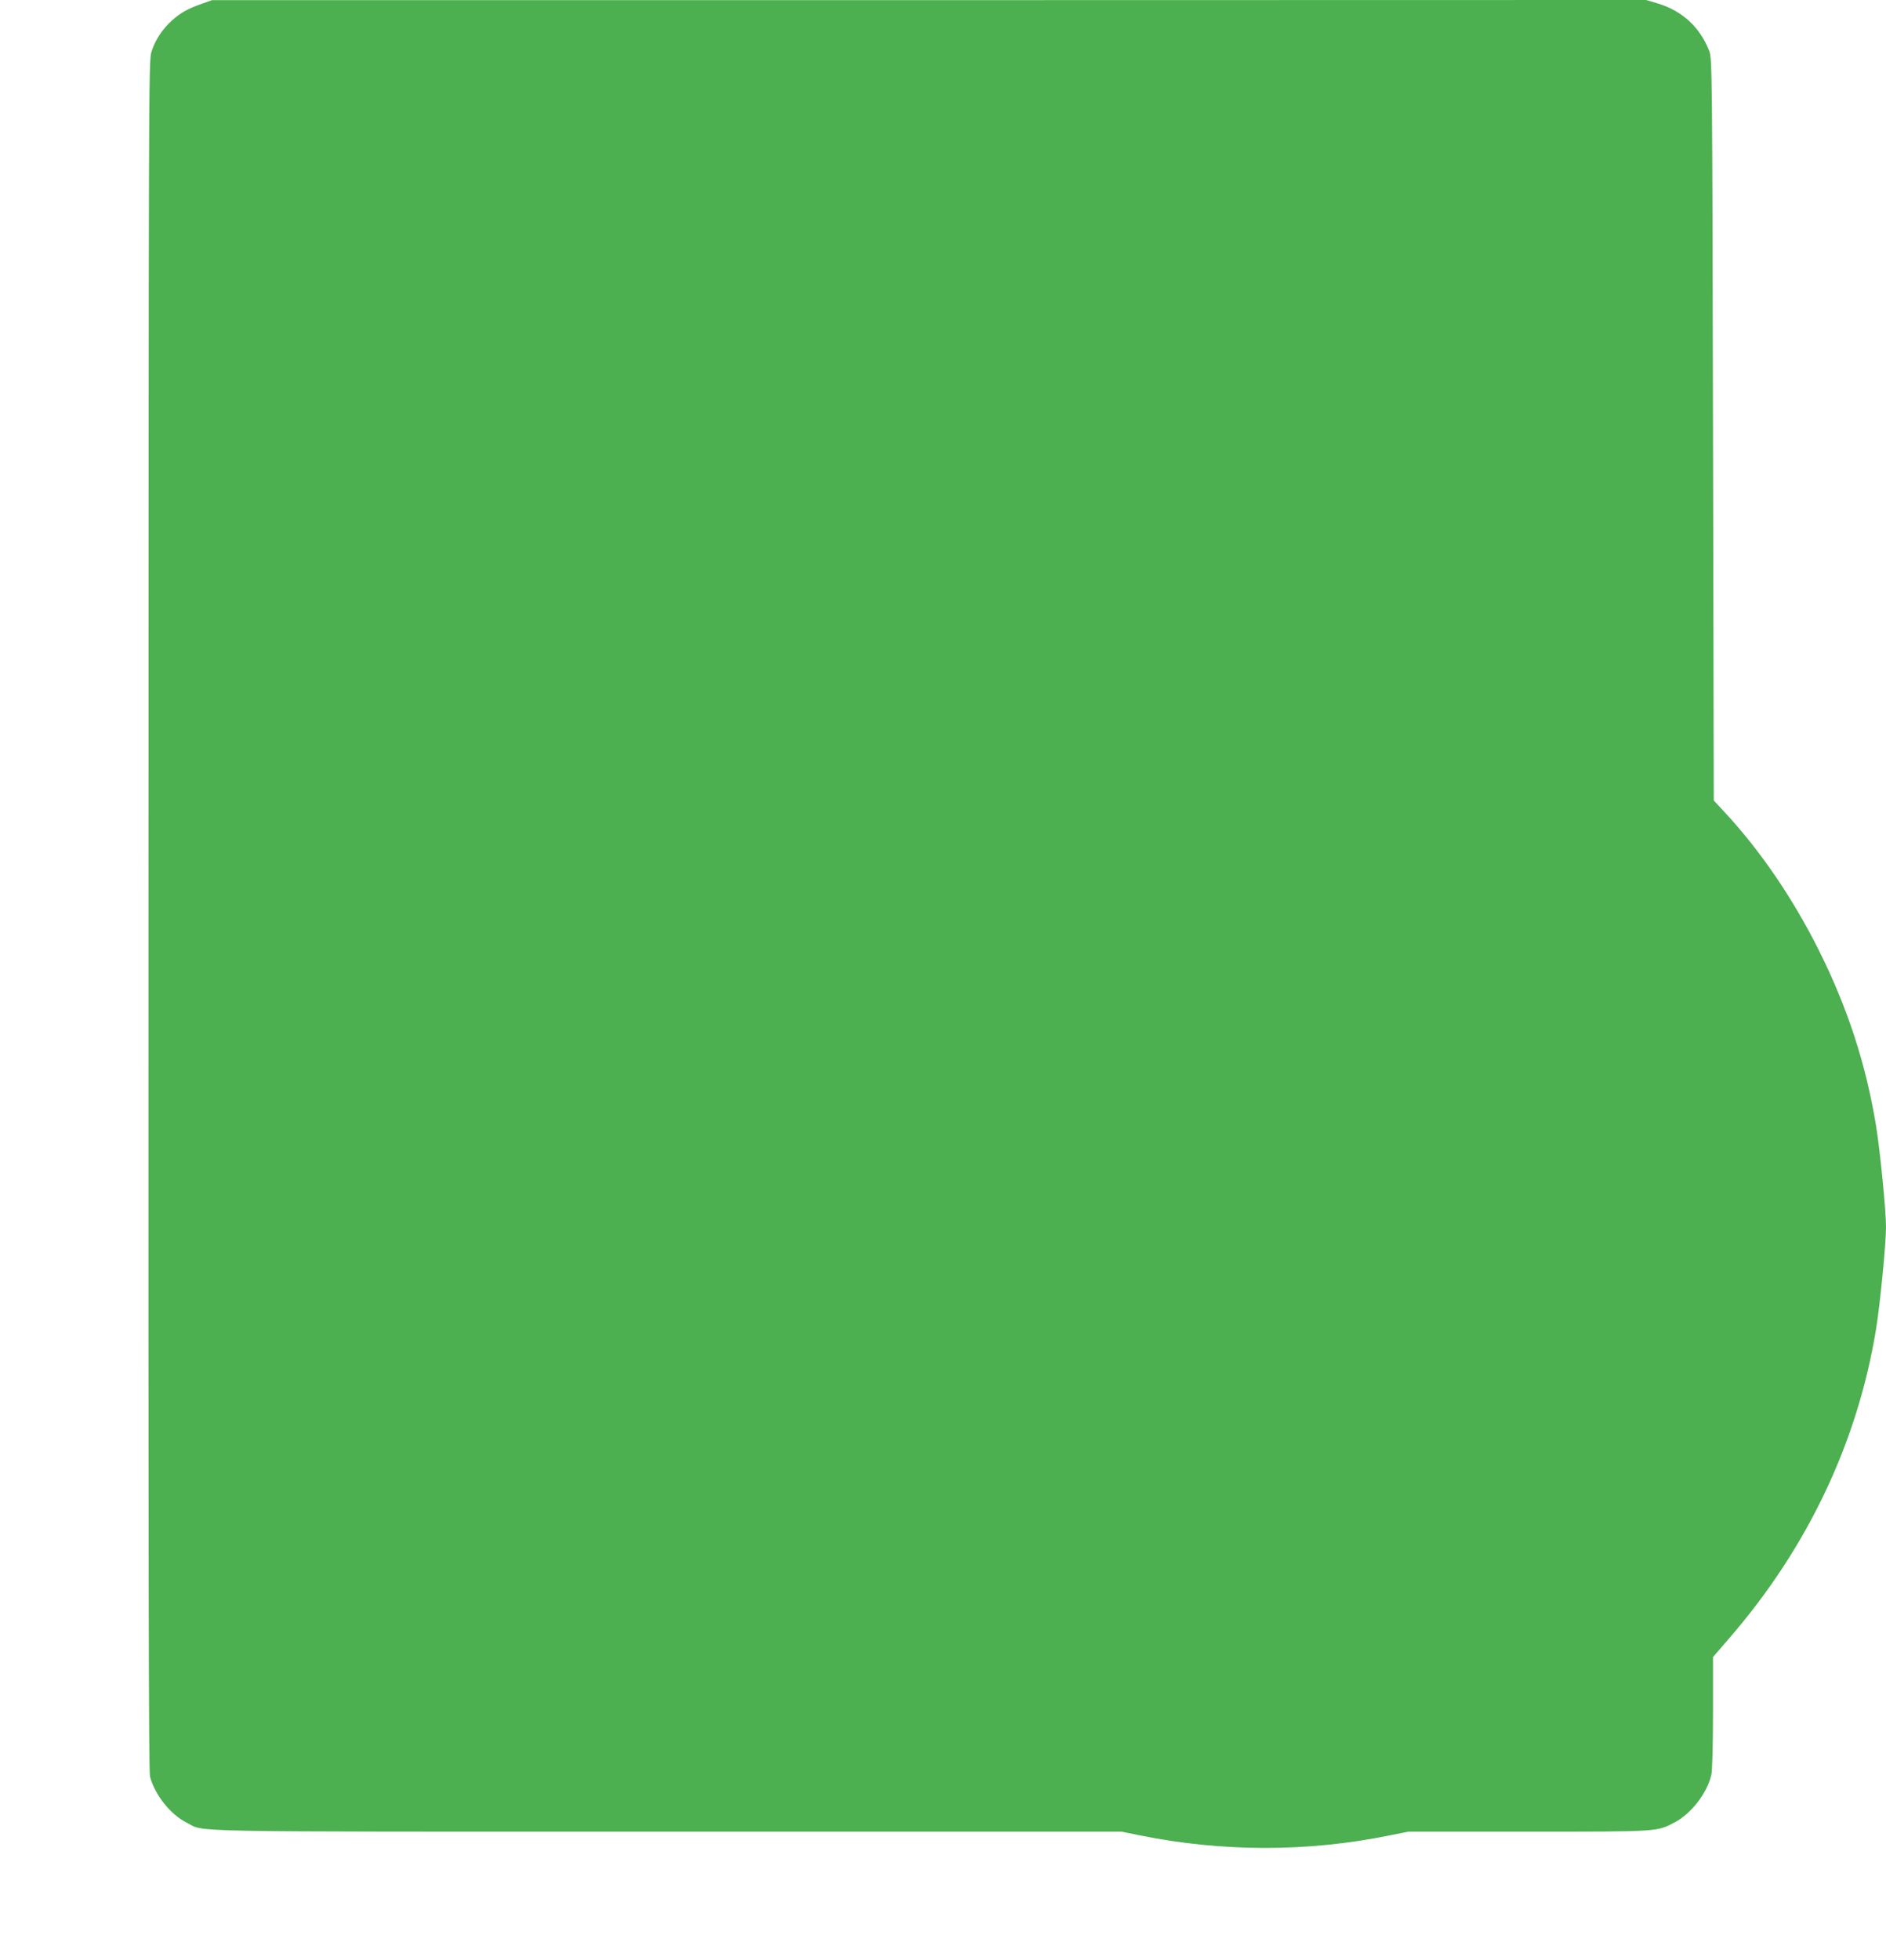
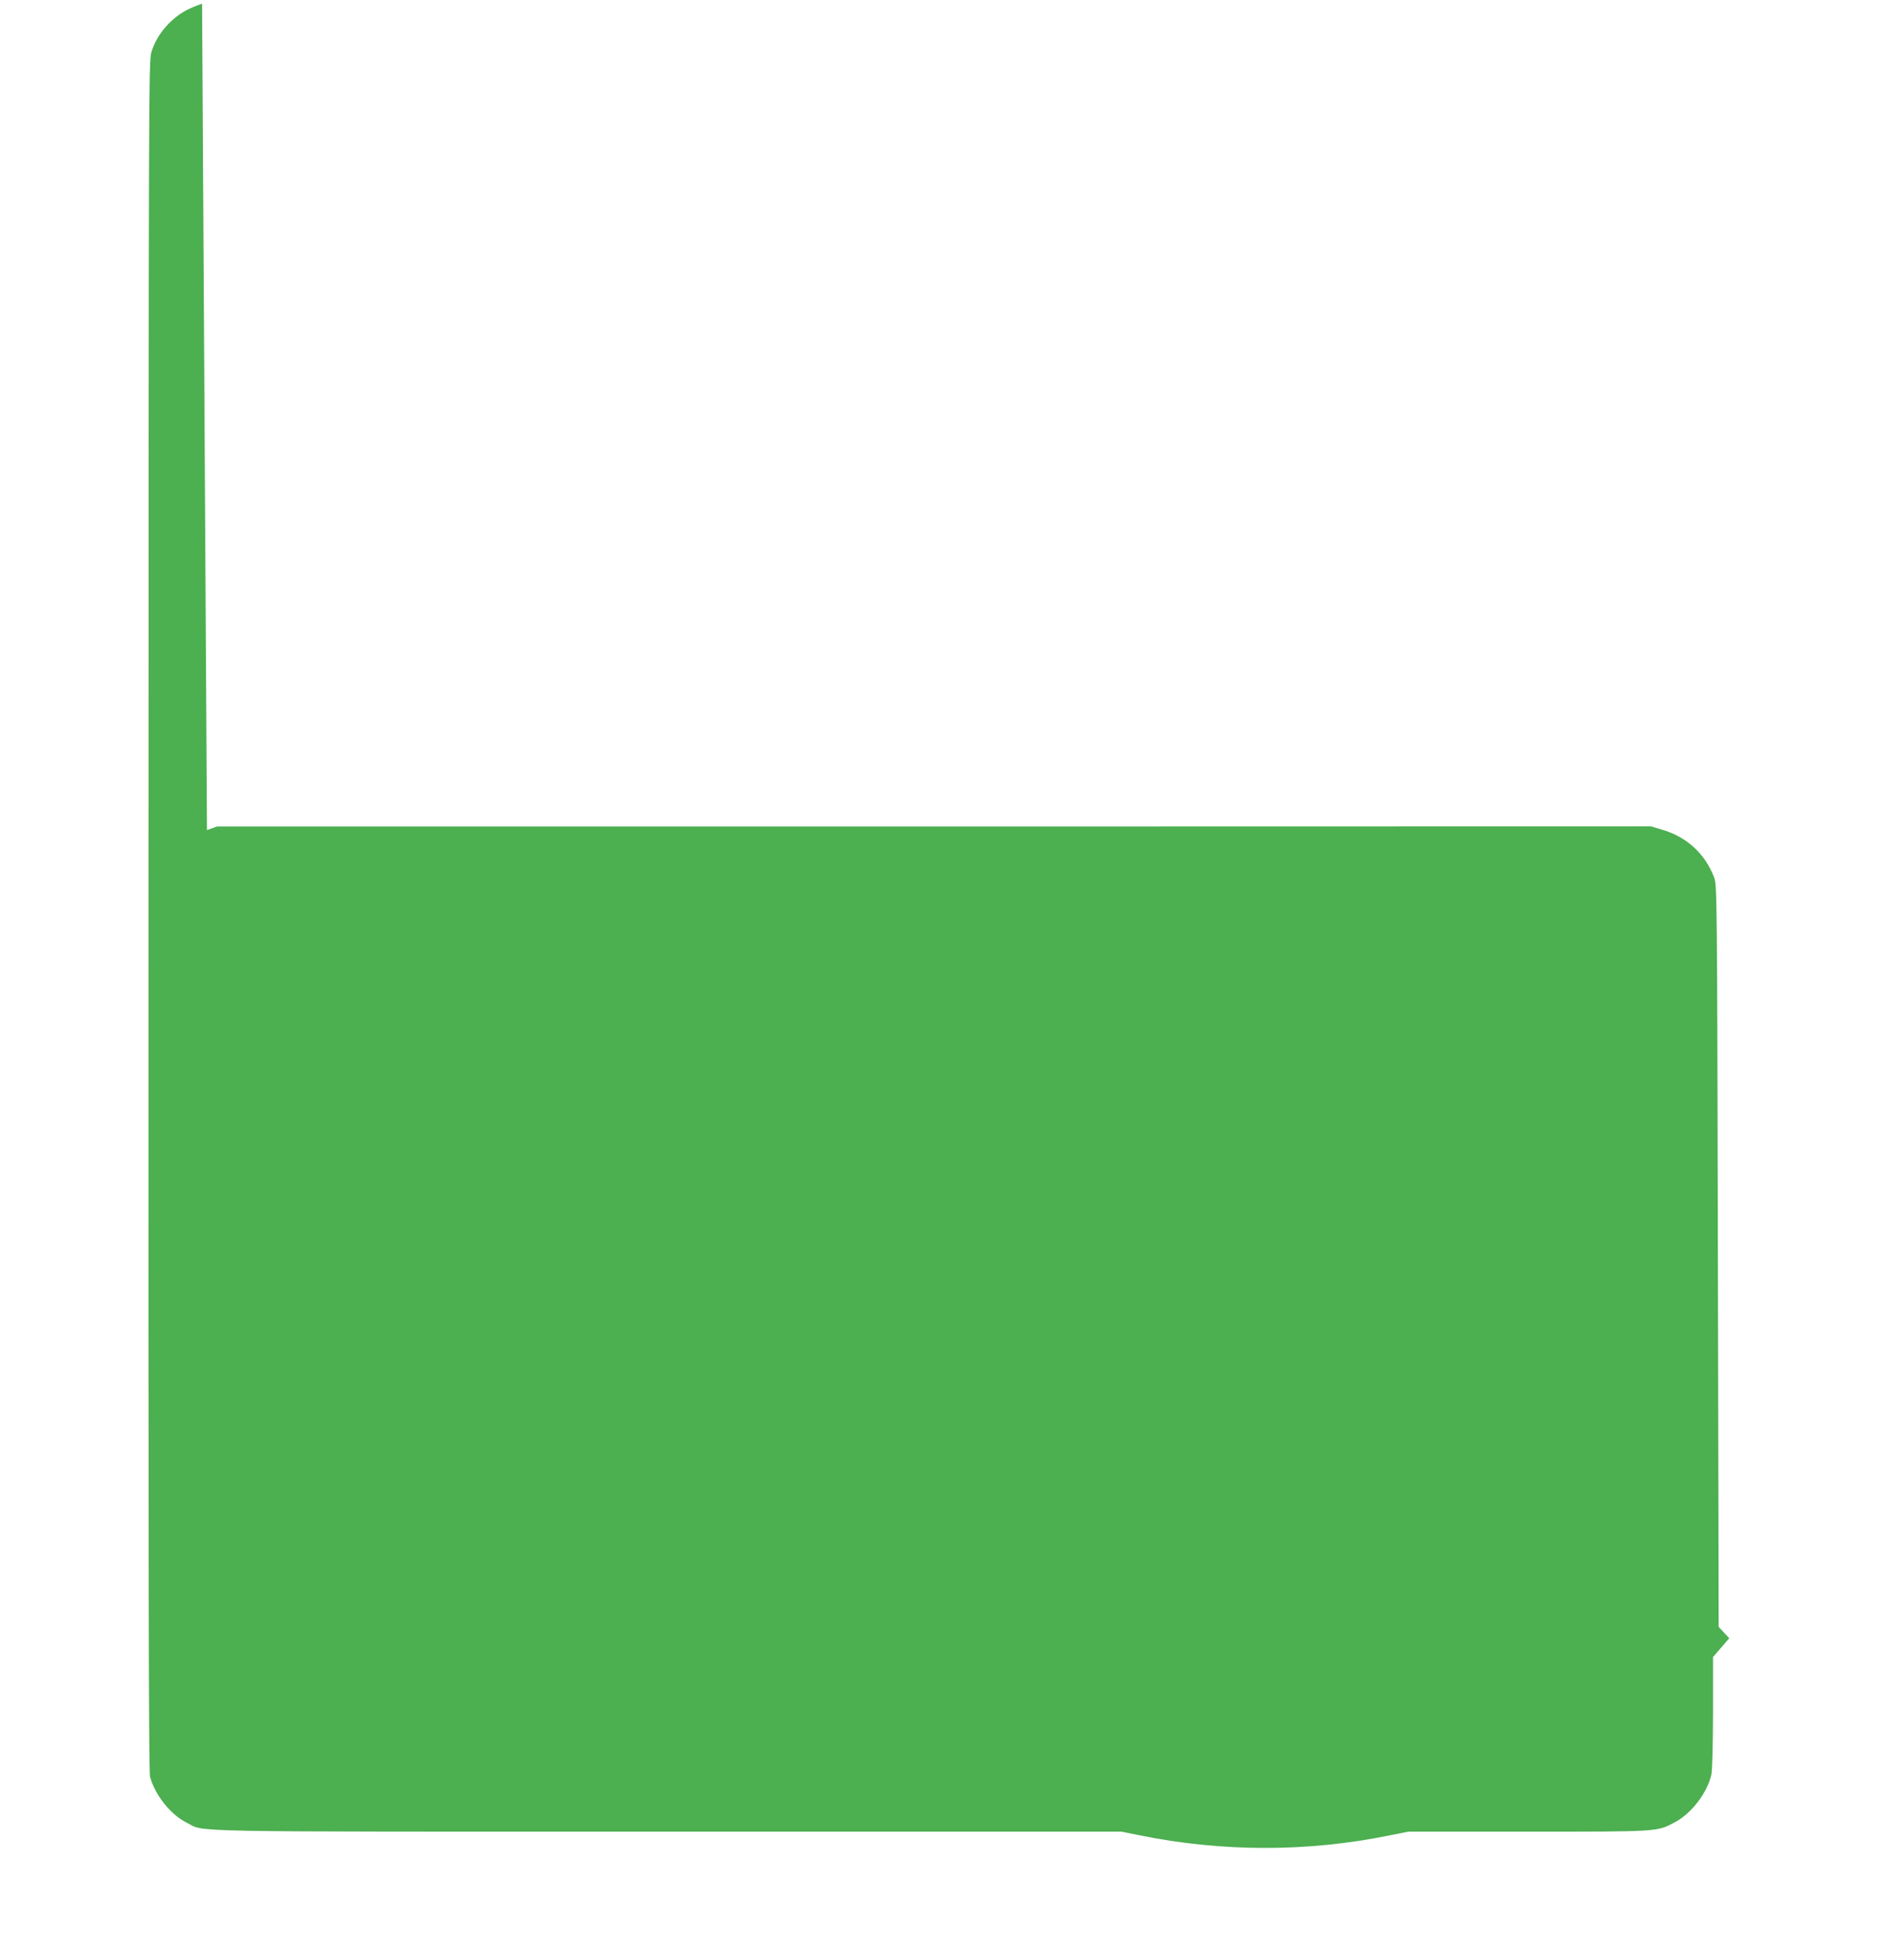
<svg xmlns="http://www.w3.org/2000/svg" version="1.0" width="1232pt" height="1280pt" viewBox="0 0 1232 1280" preserveAspectRatio="xMidYMid meet">
  <g transform="translate(0,1280) scale(0.1,-0.1)" fill="#4caf50" stroke="none">
-     <path d="M1320 12776 c-94 -33 -140 -59 -197 -110 -63 -57 -110 -128 -134 -206 -18 -58 -18 -232 -19 -5638 -1 -4252 1 -5589 10 -5623 33 -121 134 -248 241 -301 124 -62 -111 -58 3139 -58 l2965 0 120 -24 c538 -109 1094 -110 1629 -1 l125 25 784 0 c861 0 840 -1 959 62 107 57 210 191 237 309 6 25 11 199 11 407 l0 362 106 123 c510 588 838 1278 959 2018 27 165 65 558 65 667 0 109 -38 495 -65 661 -66 404 -187 774 -376 1151 -171 340 -381 647 -615 899 l-69 74 -5 2421 c-5 2351 -6 2422 -24 2471 -60 157 -178 266 -342 314 l-71 21 -4684 -1 -4684 0 -65 -23z" />
+     <path d="M1320 12776 c-94 -33 -140 -59 -197 -110 -63 -57 -110 -128 -134 -206 -18 -58 -18 -232 -19 -5638 -1 -4252 1 -5589 10 -5623 33 -121 134 -248 241 -301 124 -62 -111 -58 3139 -58 l2965 0 120 -24 c538 -109 1094 -110 1629 -1 l125 25 784 0 c861 0 840 -1 959 62 107 57 210 191 237 309 6 25 11 199 11 407 l0 362 106 123 l-69 74 -5 2421 c-5 2351 -6 2422 -24 2471 -60 157 -178 266 -342 314 l-71 21 -4684 -1 -4684 0 -65 -23z" />
  </g>
</svg>